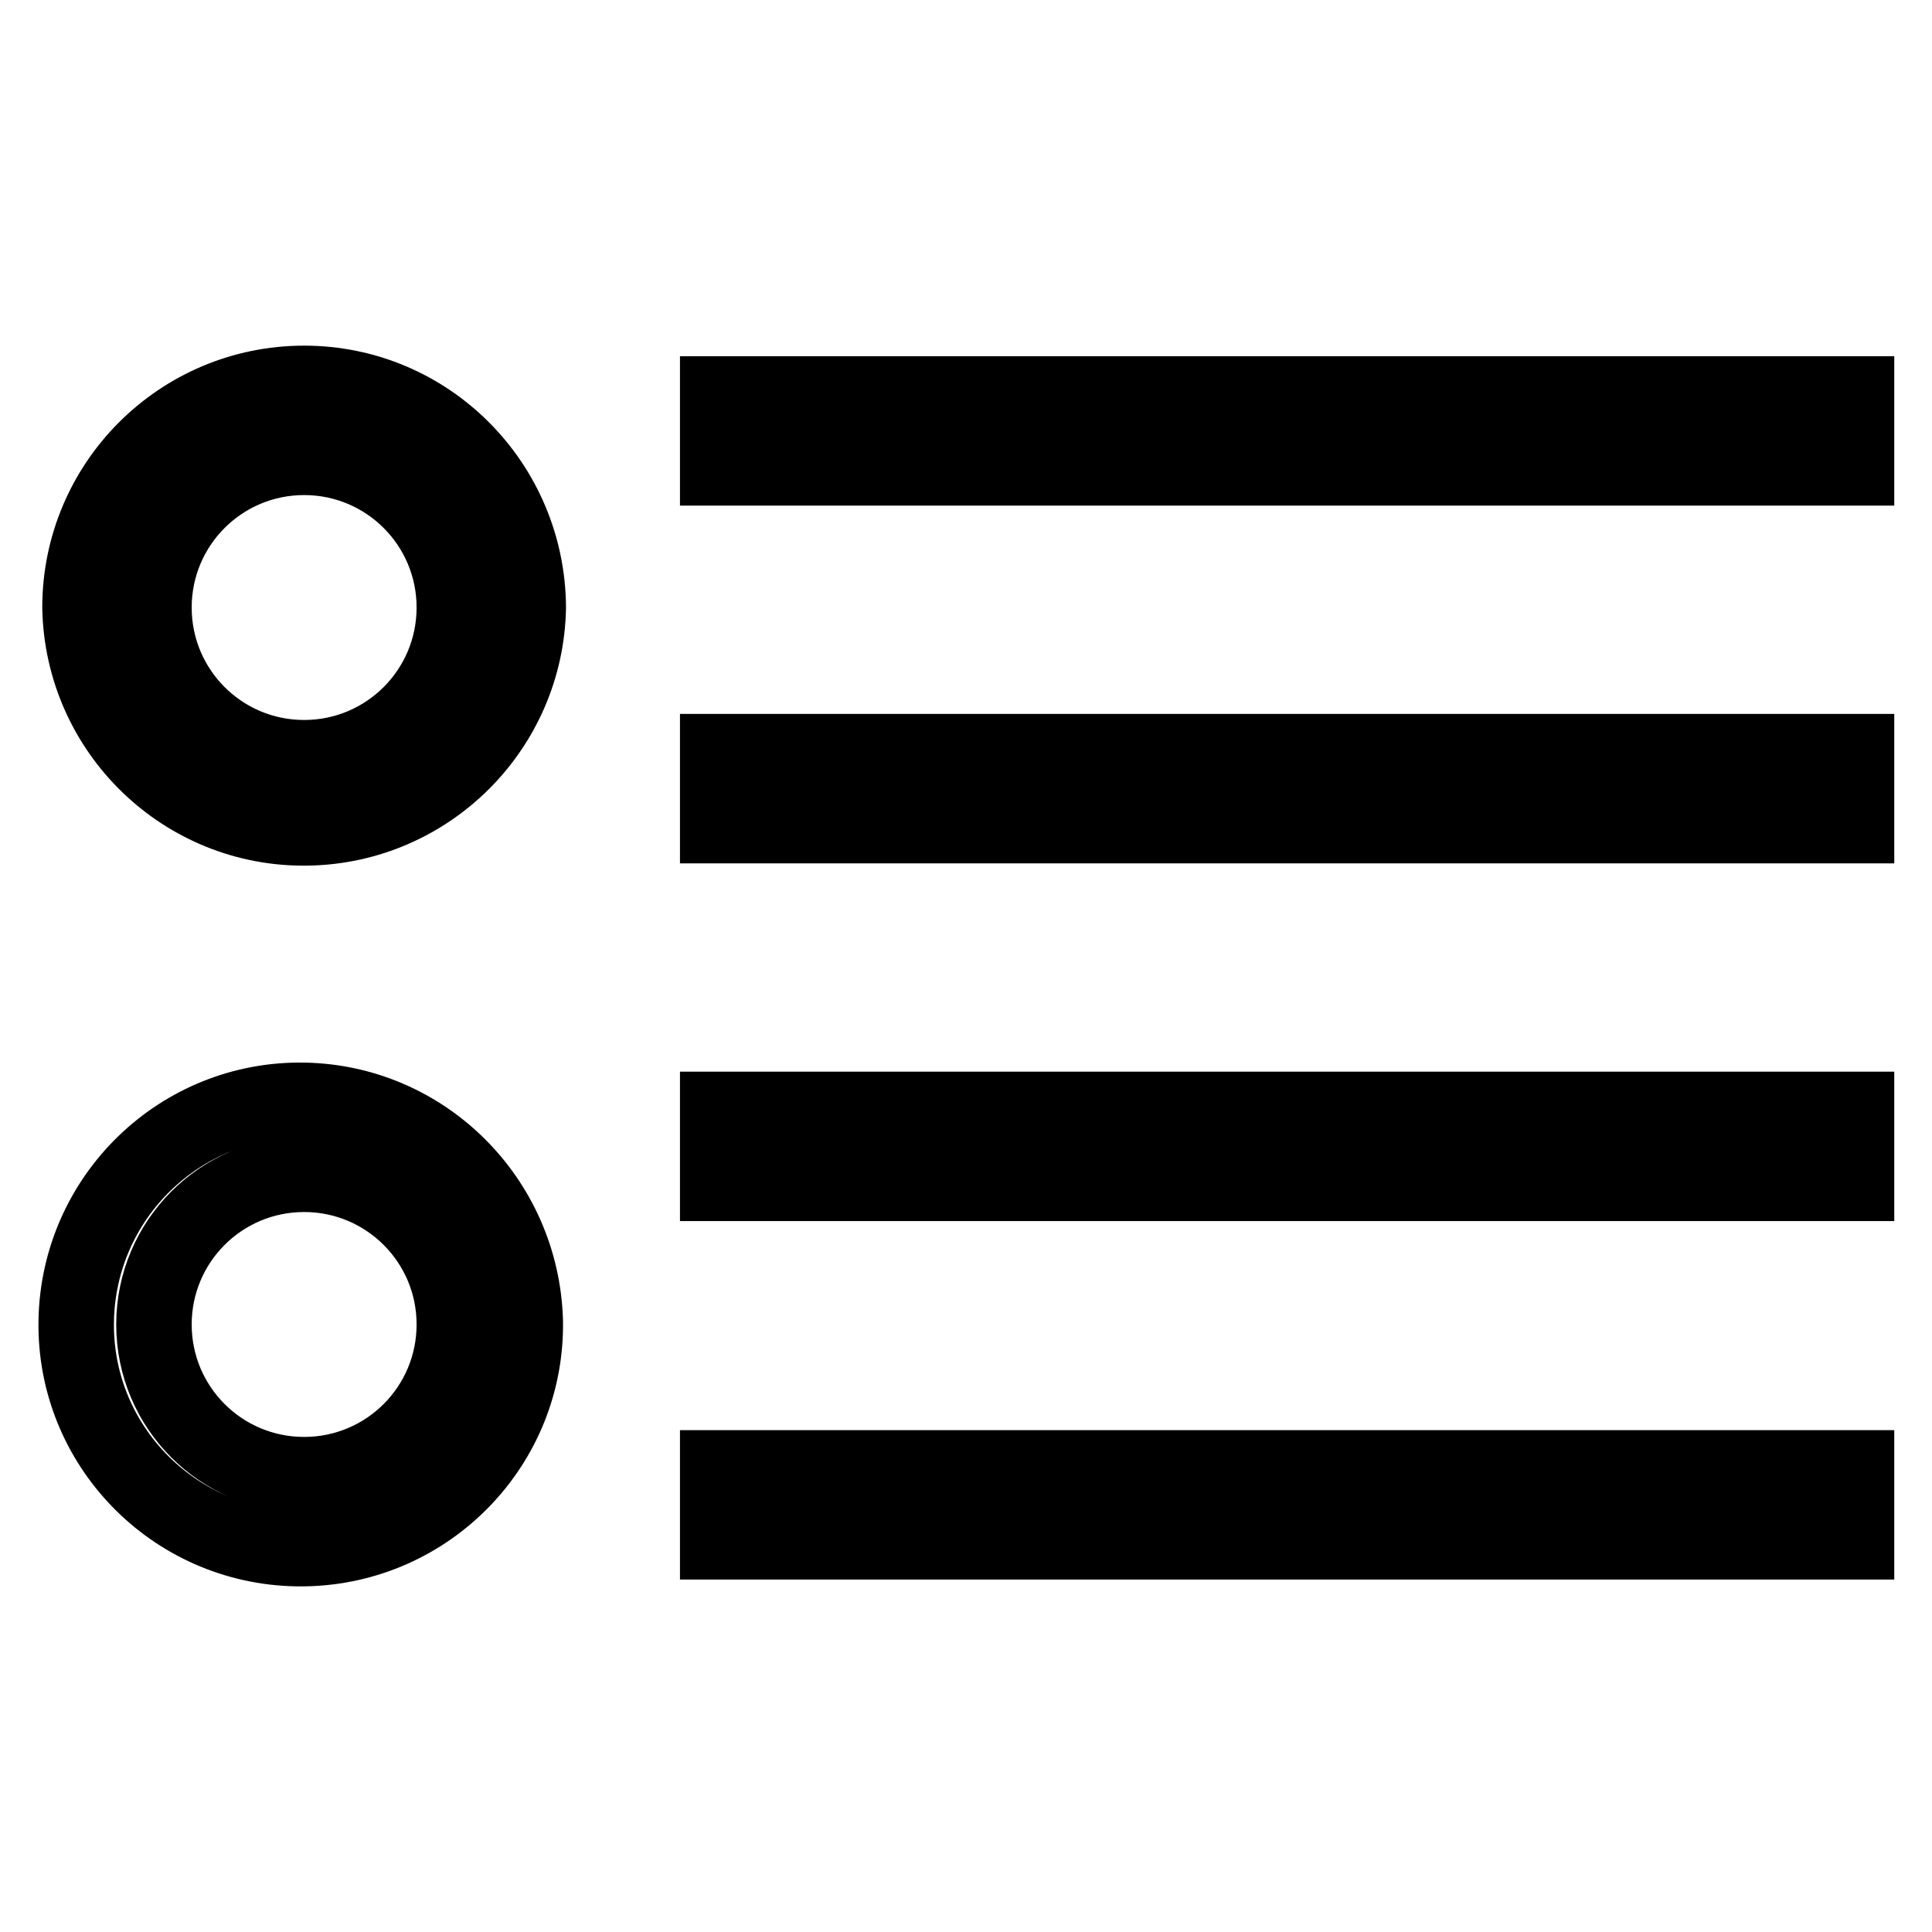
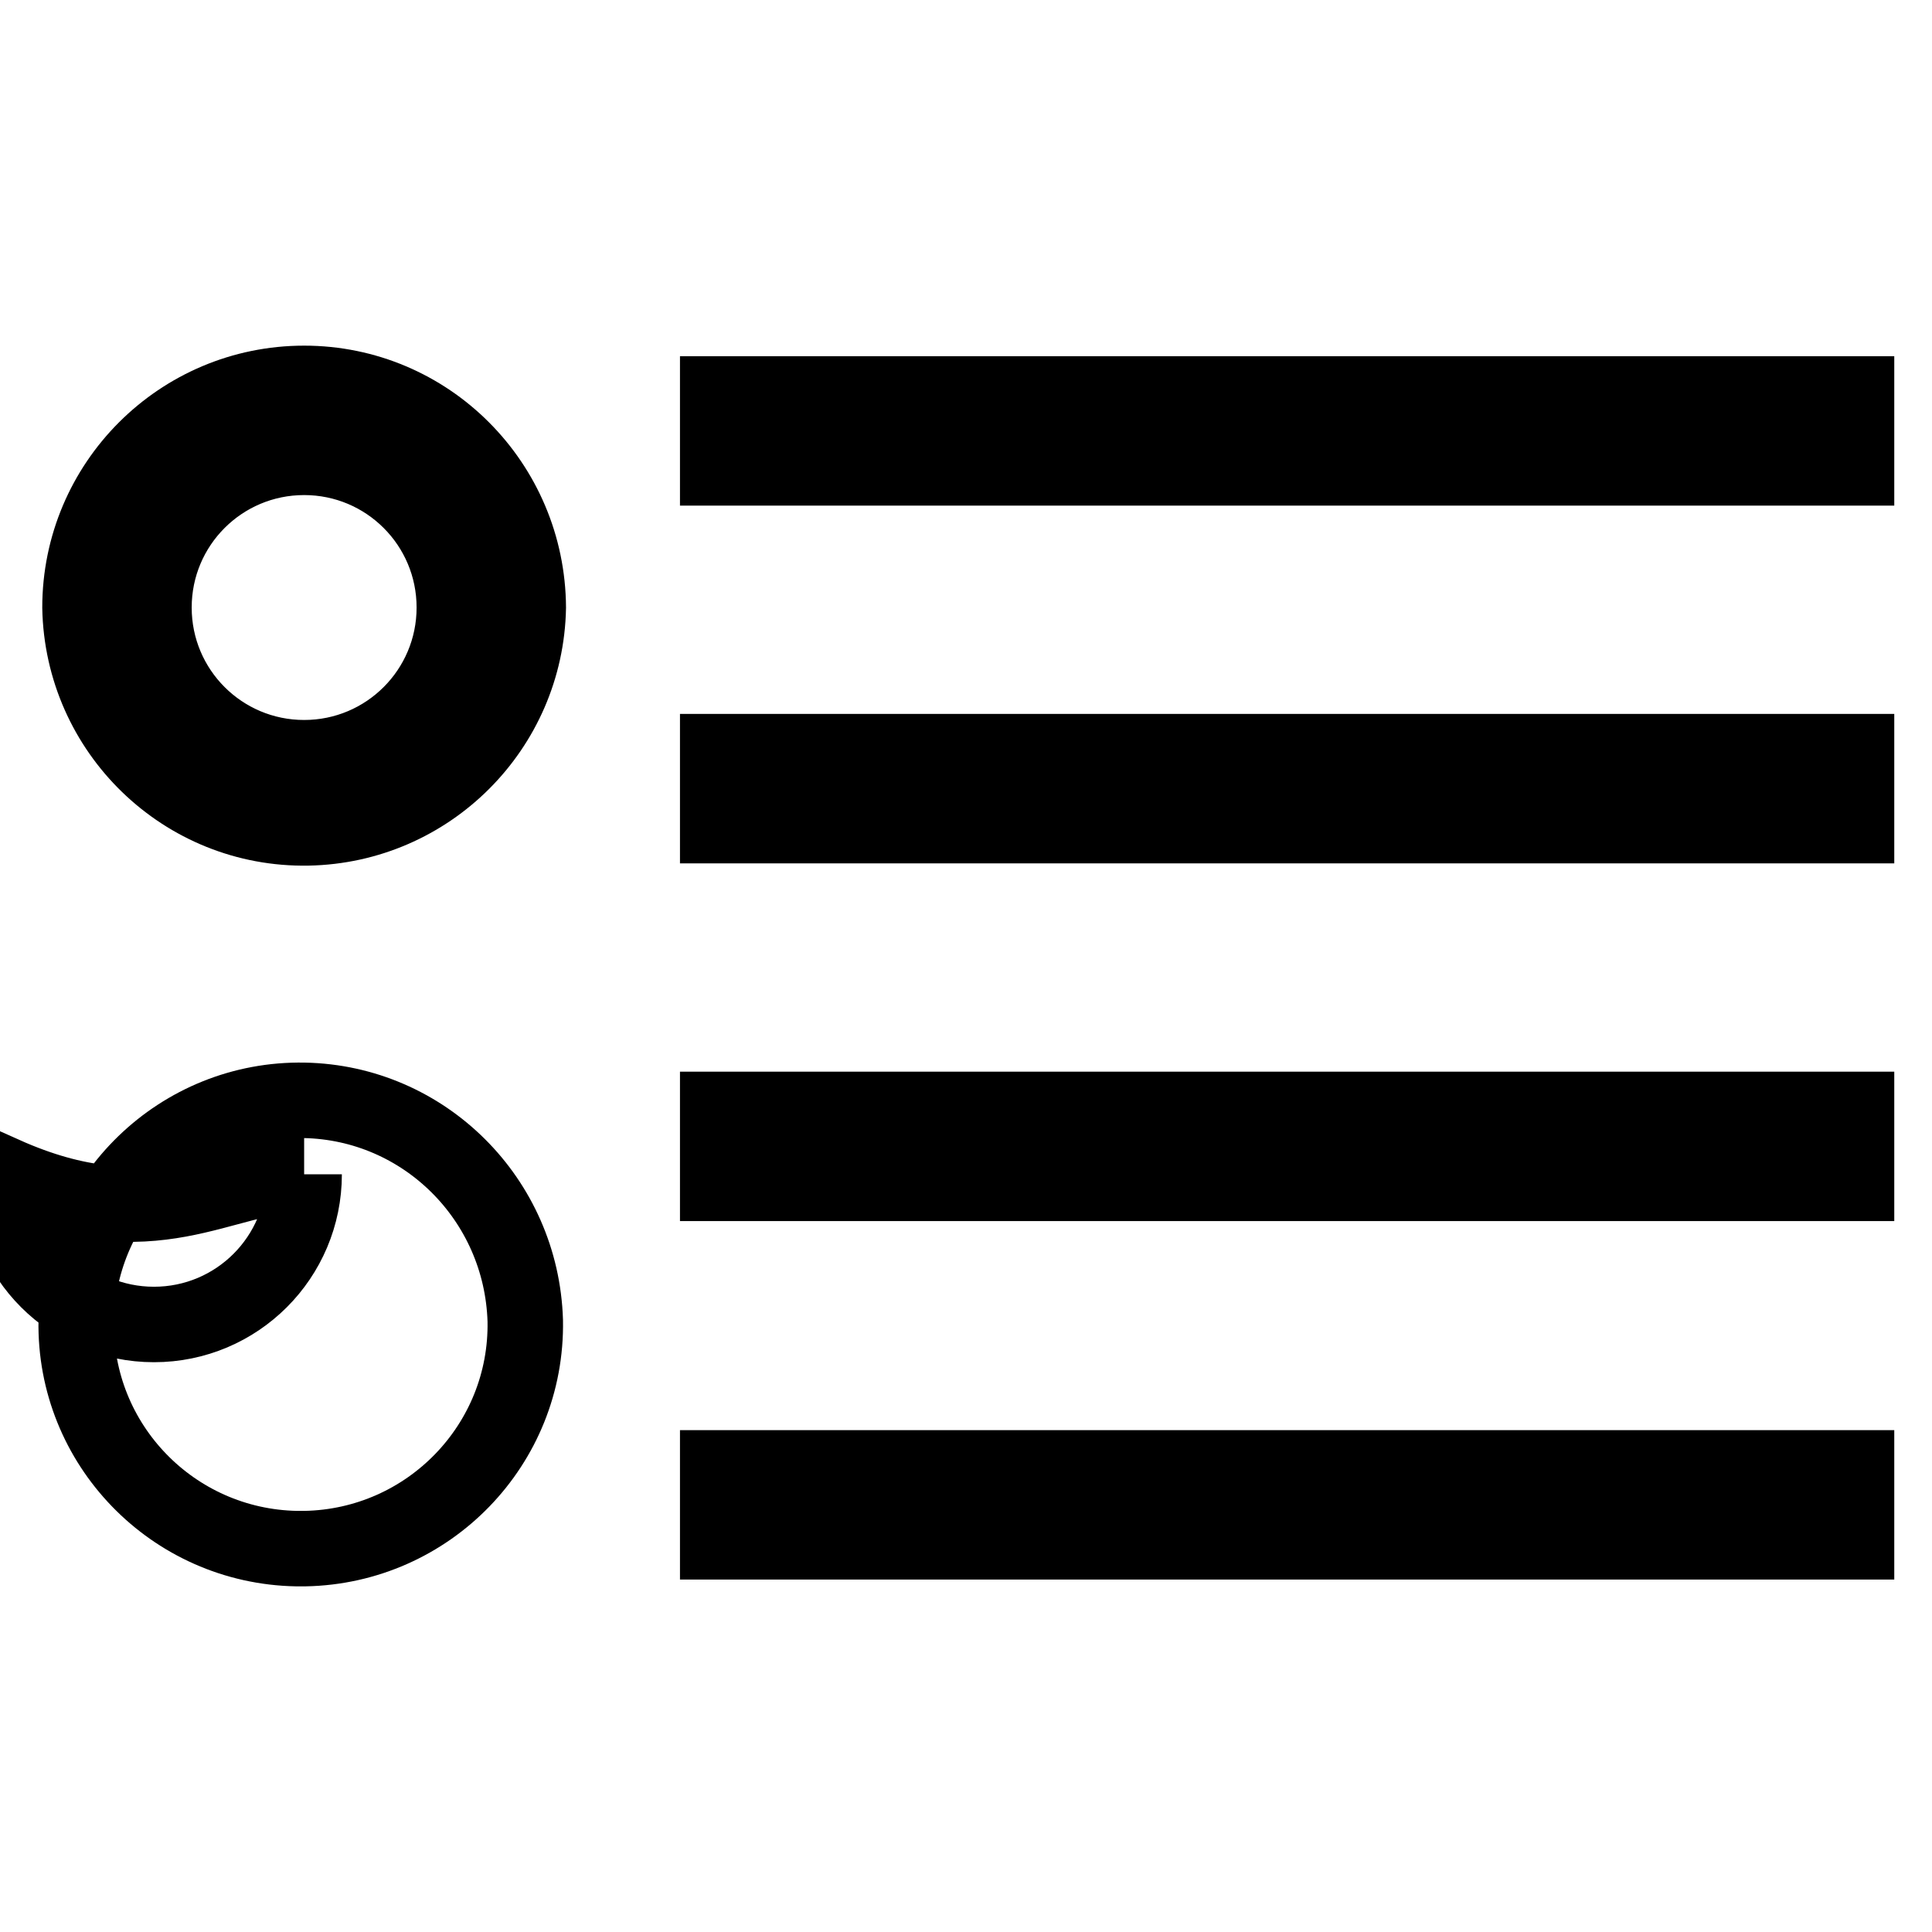
<svg xmlns="http://www.w3.org/2000/svg" version="1.1" x="0px" y="0px" viewBox="0 0 256 256" enable-background="new 0 0 256 256" xml:space="preserve">
  <g>
-     <path stroke-width="10" fill-opacity="0" stroke="#000000" d="M95.1,52.2H246V62H95.1V52.2z M95.1,99.6H246v9.8H95.1V99.6z M95.1,147H246v9.8H95.1V147z M95.1,194.5H246 v9.8H95.1V194.5z M40.3,60.6c11,0,19.9,8.9,19.9,19.9c0,11-8.9,19.9-19.9,19.9c-11,0-19.9-8.9-19.9-19.9 C20.4,69.5,29.3,60.6,40.3,60.6 M40.3,50.8c-16.4,0-29.7,13.3-29.7,29.7c0.3,16.4,13.8,29.5,30.2,29.2c16-0.3,28.9-13.2,29.2-29.2 C69.9,64.1,56.7,50.8,40.3,50.8z M40.3,155.6c11,0,19.9,8.9,19.9,19.9c0,11-8.9,19.9-19.9,19.9c-11,0-19.9-8.9-19.9-19.9 C20.4,164.5,29.3,155.6,40.3,155.6 M40.3,145.8c-16.4-0.3-29.9,12.8-30.2,29.2c-0.3,16.4,12.8,29.9,29.2,30.2c0.4,0,0.7,0,1.1,0 c16.4-0.3,29.5-13.8,29.2-30.2C69.1,158.9,56.2,146.1,40.3,145.8z" />
+     <path stroke-width="10" fill-opacity="0" stroke="#000000" d="M95.1,52.2H246V62H95.1V52.2z M95.1,99.6H246v9.8H95.1V99.6z M95.1,147H246v9.8H95.1V147z M95.1,194.5H246 v9.8H95.1V194.5z M40.3,60.6c11,0,19.9,8.9,19.9,19.9c0,11-8.9,19.9-19.9,19.9c-11,0-19.9-8.9-19.9-19.9 C20.4,69.5,29.3,60.6,40.3,60.6 M40.3,50.8c-16.4,0-29.7,13.3-29.7,29.7c0.3,16.4,13.8,29.5,30.2,29.2c16-0.3,28.9-13.2,29.2-29.2 C69.9,64.1,56.7,50.8,40.3,50.8z M40.3,155.6c0,11-8.9,19.9-19.9,19.9c-11,0-19.9-8.9-19.9-19.9 C20.4,164.5,29.3,155.6,40.3,155.6 M40.3,145.8c-16.4-0.3-29.9,12.8-30.2,29.2c-0.3,16.4,12.8,29.9,29.2,30.2c0.4,0,0.7,0,1.1,0 c16.4-0.3,29.5-13.8,29.2-30.2C69.1,158.9,56.2,146.1,40.3,145.8z" />
  </g>
</svg>